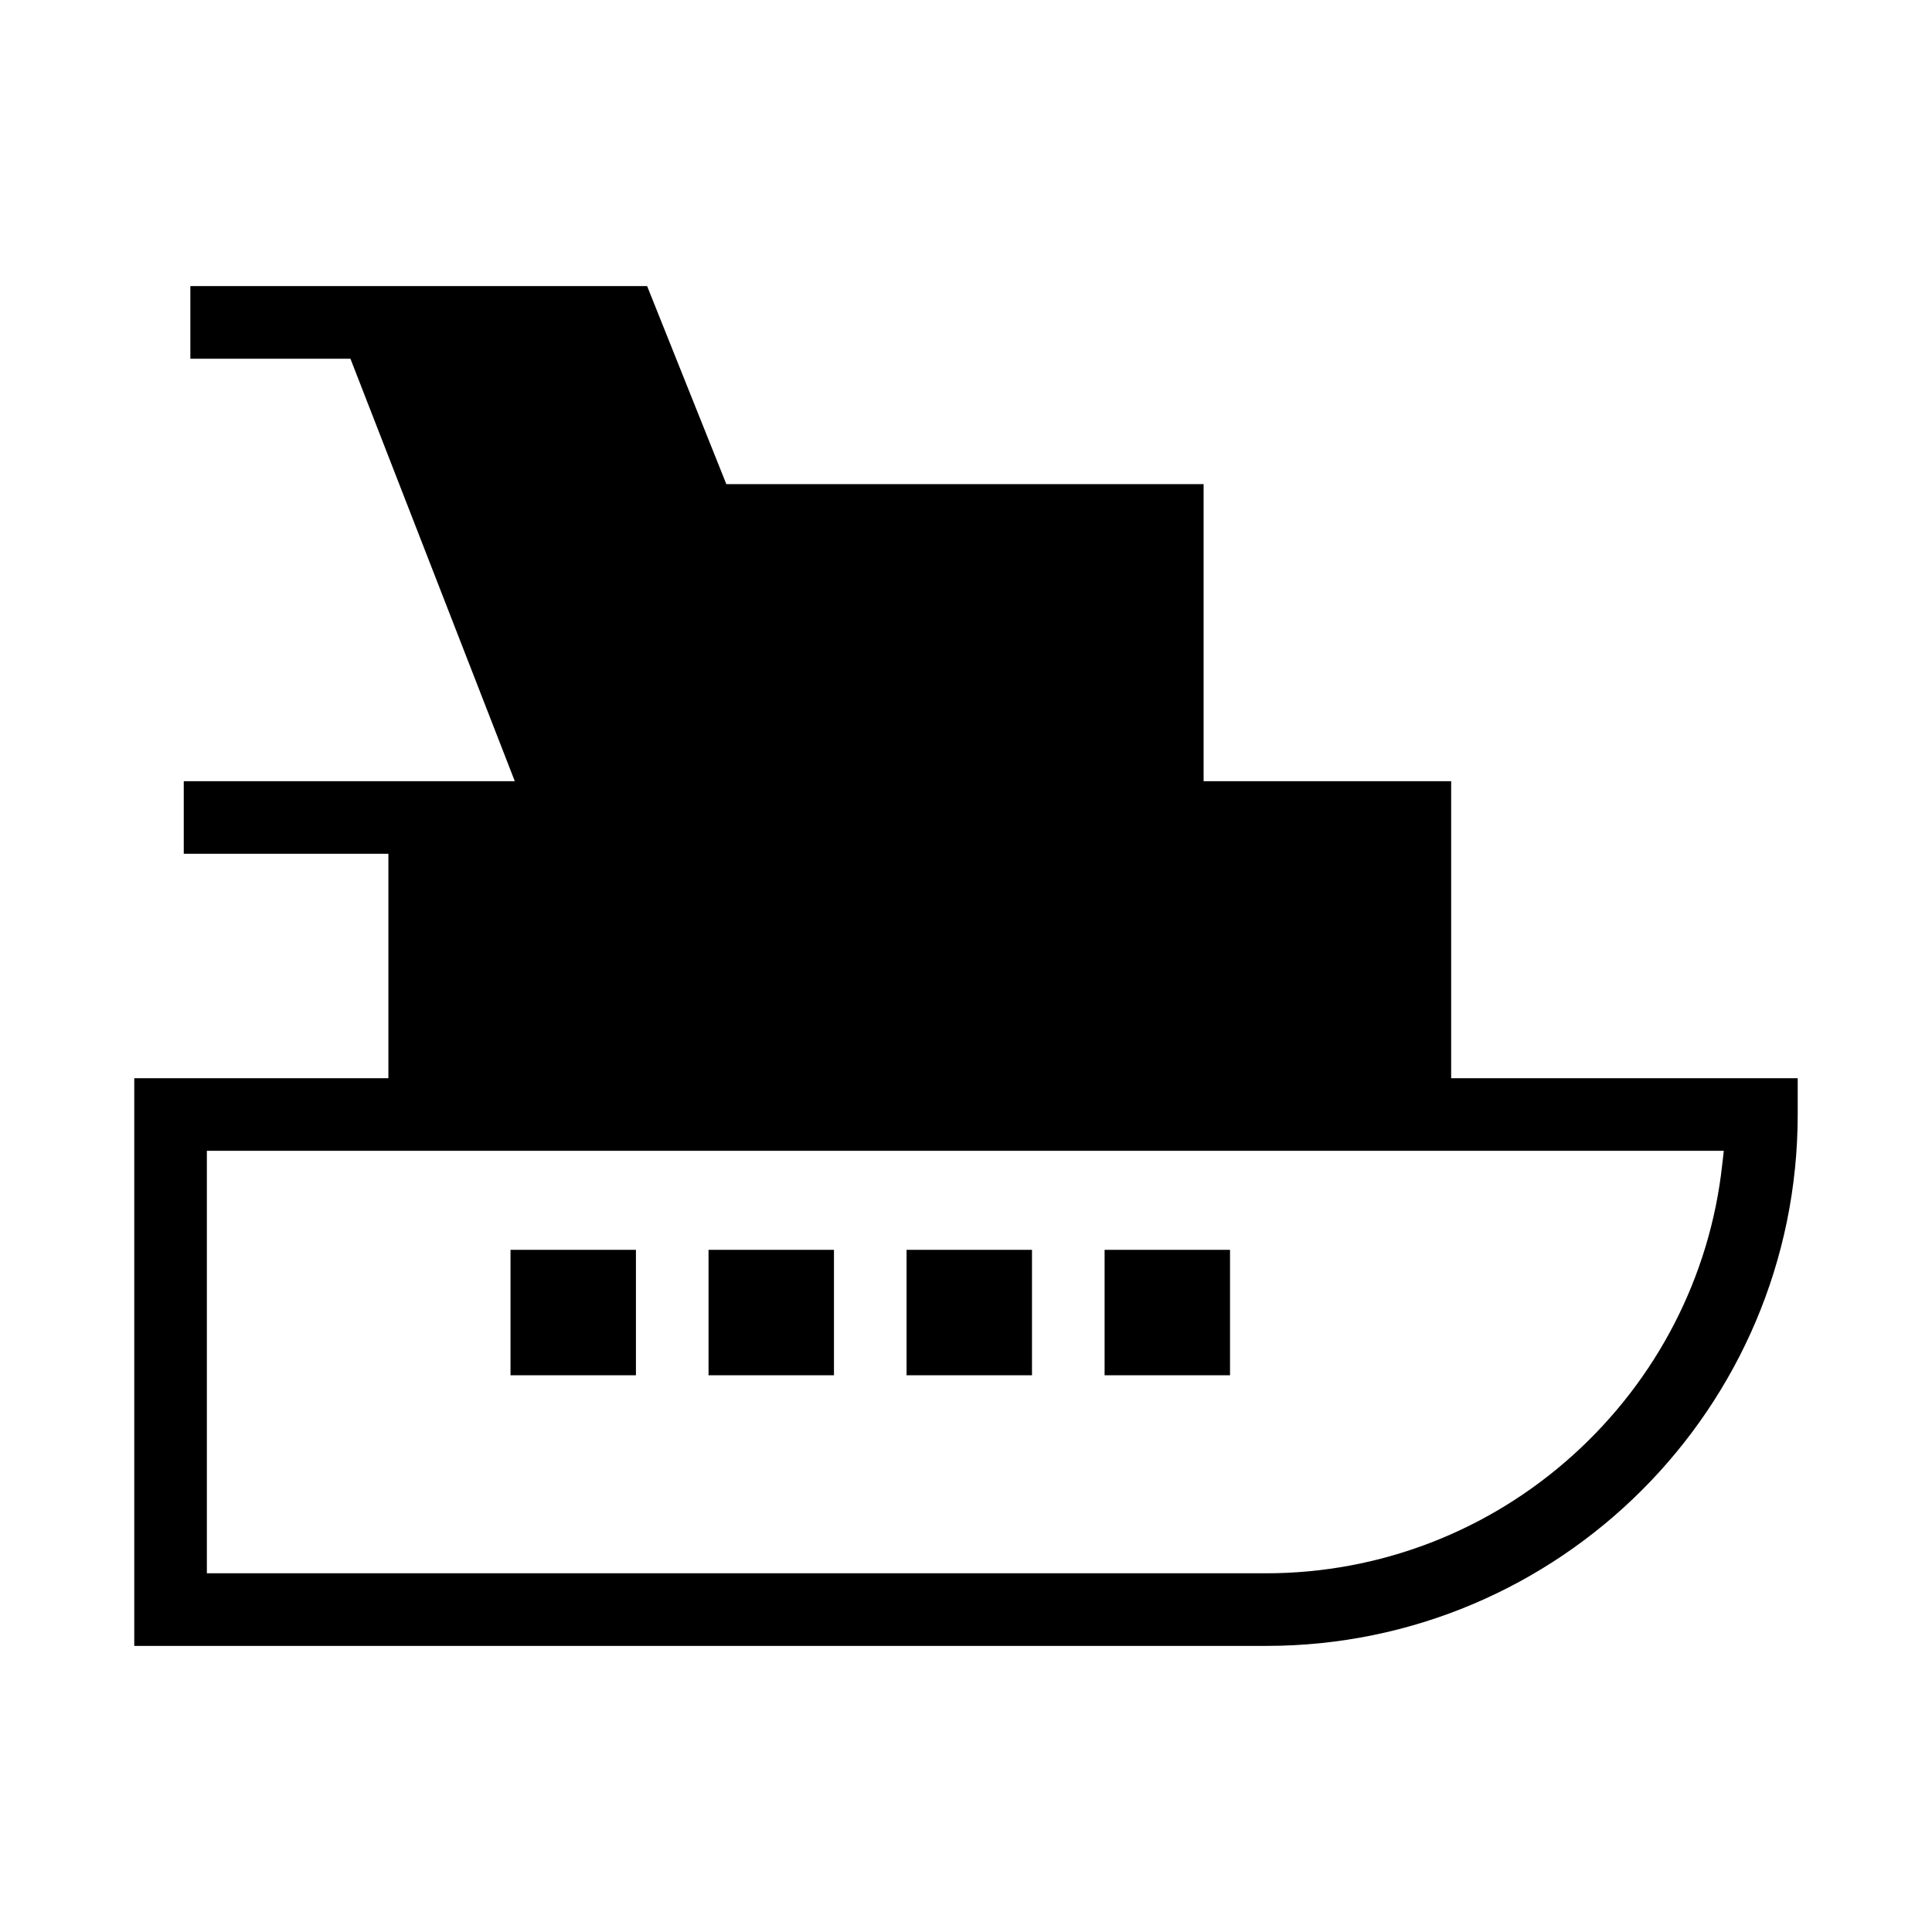
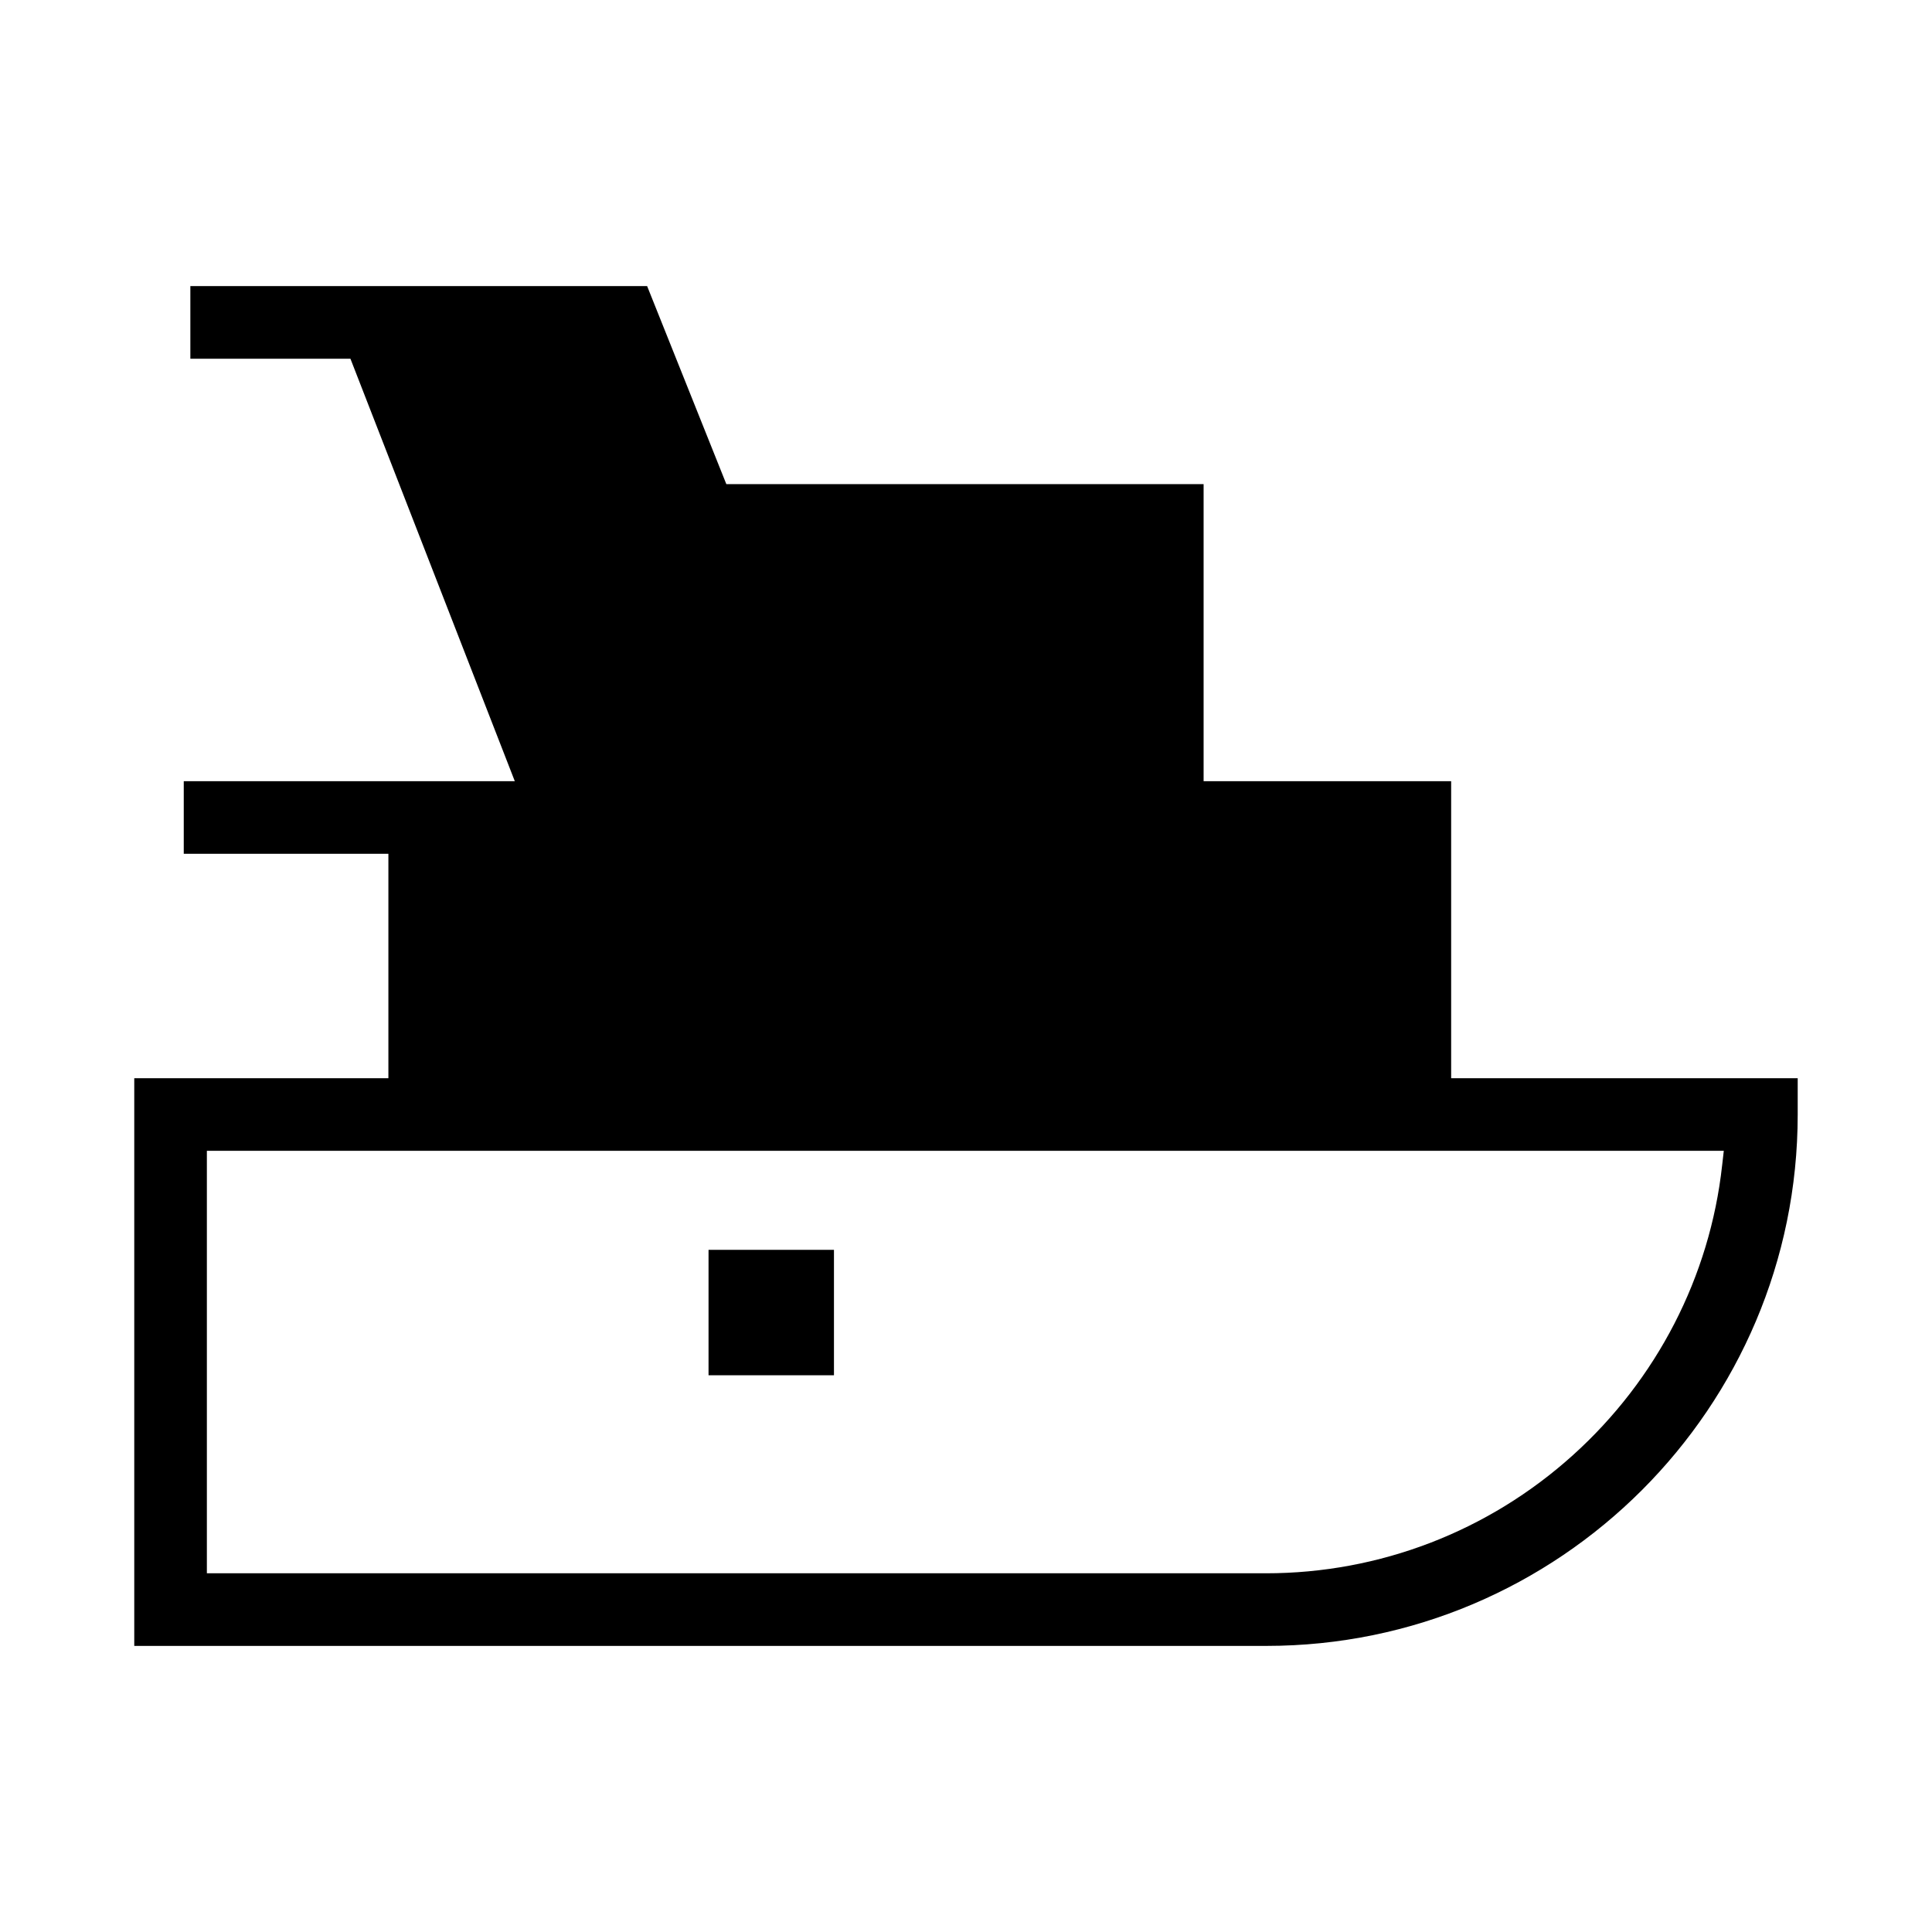
<svg xmlns="http://www.w3.org/2000/svg" fill="#000000" width="800px" height="800px" version="1.1" viewBox="144 144 512 512">
  <g>
    <path d="m620.41 429.74h-91.84v-78.719h-65.602v-78.719h-126.48l-20.992-52.48h-121.05v19.242h42.422l43.559 111.96h-87.73v19.242h54.23v59.477h-67.348v150.44h300.01c77.672 0 140.82-63.152 140.82-140.82zm-20.027 23.09c-3.238 29.477-17.32 56.766-39.535 76.797-22.391 20.203-51.254 31.312-81.344 31.312h-280.68v-111.96h402l-0.438 3.848z" />
-     <path d="m436.73 475.22h33.238v33.238h-33.238z" />
-     <path d="m384.25 475.22h33.238v33.238h-33.238z" />
    <path d="m331.77 475.22h33.238v33.238h-33.238z" />
-     <path d="m279.29 475.22h33.238v33.238h-33.238z" />
  </g>
</svg>